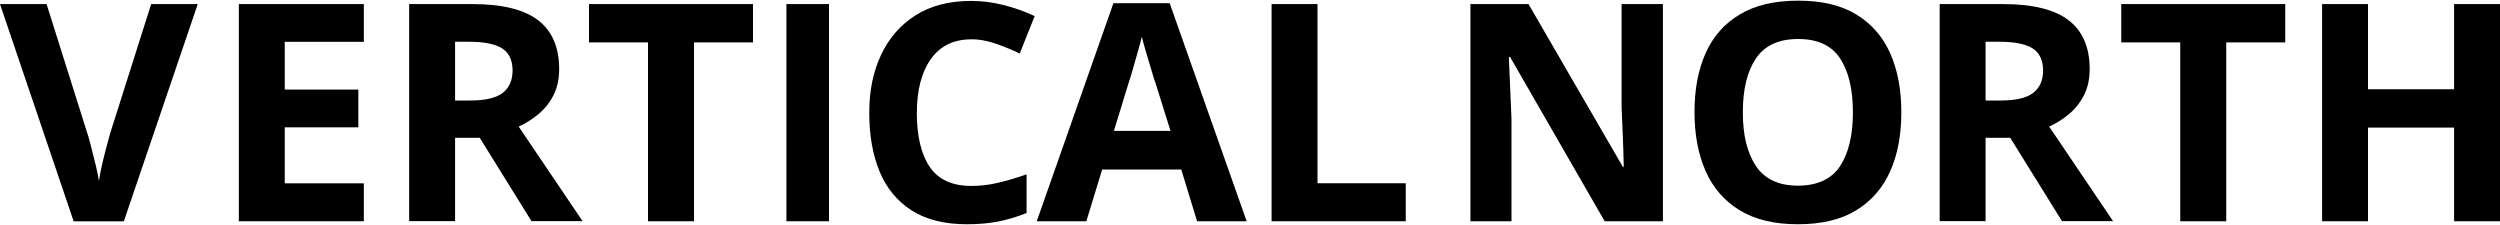
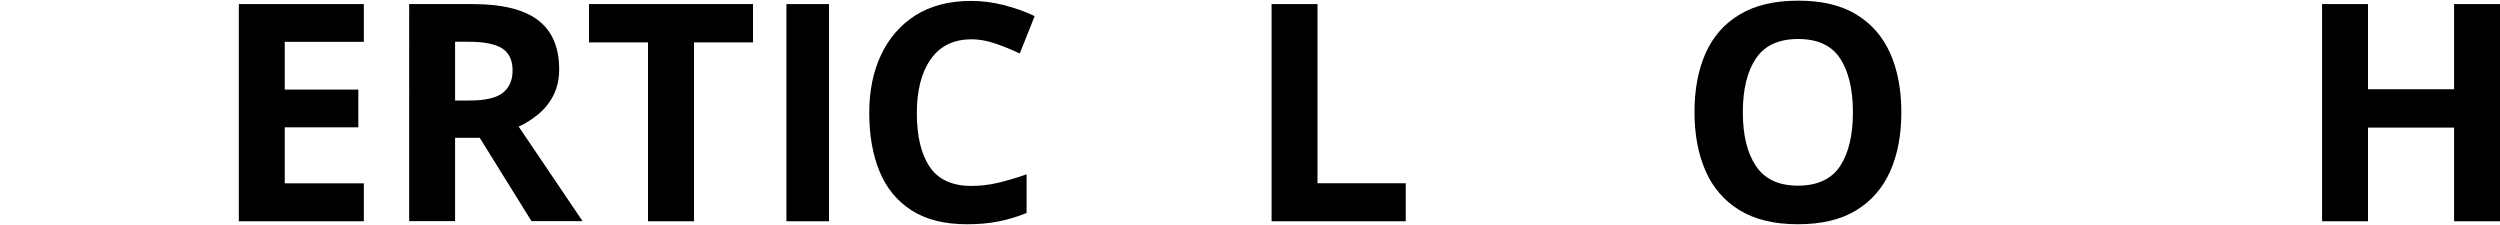
<svg xmlns="http://www.w3.org/2000/svg" id="logos" viewBox="0 0 300 27">
  <defs>
    <style>
      .cls-1 {
        stroke-width: 0px;
      }
    </style>
  </defs>
-   <path class="cls-1" d="M23.73.49l-8.87,26.07h-6.02L0,.49h5.59l4.89,15.51c.1.27.24.76.42,1.48.18.72.37,1.47.57,2.26.19.79.33,1.45.4,1.99.07-.53.2-1.2.38-1.99.18-.79.37-1.54.57-2.26.19-.72.33-1.21.4-1.48L18.14.49h5.59Z" />
  <path class="cls-1" d="M43.66,26.55h-15V.49h15v4.53h-9.49v5.73h8.83v4.53h-8.83v6.72h9.49v4.56Z" />
  <path class="cls-1" d="M56.69.49c3.55,0,6.18.64,7.87,1.93,1.69,1.29,2.54,3.25,2.54,5.88,0,1.19-.23,2.23-.68,3.12-.45.89-1.05,1.64-1.79,2.26-.74.62-1.54,1.13-2.39,1.51l7.67,11.35h-6.13l-6.21-10h-2.96v10h-5.51V.49h7.59ZM56.29,5.01h-1.68v7.05h1.79c1.83,0,3.13-.3,3.92-.91.79-.61,1.19-1.51,1.19-2.7s-.42-2.12-1.26-2.65c-.84-.52-2.16-.79-3.96-.79Z" />
  <path class="cls-1" d="M83.27,26.55h-5.51V5.09h-7.08V.49h19.68v4.6h-7.08v21.47Z" />
  <path class="cls-1" d="M99.48,26.55h-5.11V.49h5.11v26.07Z" />
  <path class="cls-1" d="M116.56,4.72c-2.12,0-3.74.79-4.86,2.37-1.12,1.58-1.68,3.75-1.68,6.5s.52,4.92,1.55,6.44c1.03,1.52,2.7,2.28,4.98,2.28,1.07,0,2.14-.12,3.19-.37s2.21-.58,3.45-1.02v4.64c-1.14.46-2.28.8-3.4,1.02-1.12.22-2.37.33-3.76.33-2.68,0-4.89-.55-6.63-1.66-1.74-1.11-3.02-2.67-3.85-4.67-.83-2.01-1.24-4.35-1.24-7.03s.47-4.95,1.42-6.97c.95-2.02,2.33-3.6,4.14-4.75,1.81-1.14,4.03-1.72,6.66-1.72,1.29,0,2.59.16,3.89.49,1.3.33,2.55.77,3.74,1.33l-1.79,4.49c-.97-.46-1.95-.86-2.94-1.2-.99-.34-1.95-.51-2.9-.51Z" />
-   <path class="cls-1" d="M143.65,26.55l-1.9-6.21h-9.49l-1.9,6.21h-5.95L133.61.38h6.75l9.24,26.17h-5.95ZM138.54,9.65c-.12-.41-.28-.94-.47-1.57-.2-.63-.39-1.28-.58-1.94-.19-.66-.35-1.23-.47-1.72-.12.49-.29,1.09-.49,1.81-.21.72-.4,1.4-.58,2.04-.18.64-.32,1.1-.42,1.37l-1.86,6.06h6.79l-1.9-6.06Z" />
  <path class="cls-1" d="M152.59,26.55V.49h5.51v21.5h10.59v4.56h-16.1Z" />
-   <path class="cls-1" d="M199.57,26.55h-7.01l-11.35-19.71h-.15c.05,1.24.1,2.48.16,3.72.06,1.24.11,2.48.16,3.72v12.27h-4.93V.49h6.97l11.32,19.53h.11c-.02-1.22-.06-2.42-.11-3.61-.05-1.19-.1-2.39-.15-3.58V.49h4.96v26.07Z" />
  <path class="cls-1" d="M228.16,13.48c0,2.7-.44,5.06-1.33,7.06-.89,2.01-2.25,3.57-4.07,4.69s-4.16,1.68-7.01,1.68-5.15-.56-6.99-1.68c-1.84-1.12-3.2-2.69-4.09-4.71s-1.33-4.38-1.33-7.08.44-5.05,1.33-7.05,2.25-3.55,4.09-4.65c1.84-1.11,4.18-1.66,7.03-1.66s5.15.55,6.97,1.66,3.18,2.66,4.07,4.67c.89,2.01,1.33,4.36,1.33,7.06ZM209.14,13.48c0,2.73.52,4.87,1.57,6.44,1.05,1.57,2.73,2.36,5.04,2.36s4.05-.79,5.07-2.36c1.02-1.57,1.53-3.72,1.53-6.44s-.51-4.9-1.53-6.46c-1.02-1.56-2.7-2.34-5.04-2.34s-4.03.78-5.07,2.34c-1.05,1.56-1.57,3.71-1.57,6.46Z" />
-   <path class="cls-1" d="M240.35.49c3.55,0,6.18.64,7.87,1.93,1.69,1.29,2.54,3.25,2.54,5.88,0,1.19-.23,2.23-.68,3.12-.45.89-1.05,1.64-1.79,2.26-.74.62-1.54,1.13-2.39,1.51l7.67,11.35h-6.13l-6.21-10h-2.96v10h-5.51V.49h7.59ZM239.95,5.01h-1.68v7.05h1.79c1.83,0,3.13-.3,3.92-.91.79-.61,1.19-1.51,1.19-2.7s-.42-2.12-1.26-2.65c-.84-.52-2.16-.79-3.96-.79Z" />
-   <path class="cls-1" d="M267.14,26.55h-5.51V5.09h-7.08V.49h19.68v4.6h-7.08v21.47Z" />
  <path class="cls-1" d="M300,26.55h-5.51v-11.24h-10.33v11.24h-5.51V.49h5.51v10.22h10.33V.49h5.51v26.07Z" />
</svg>